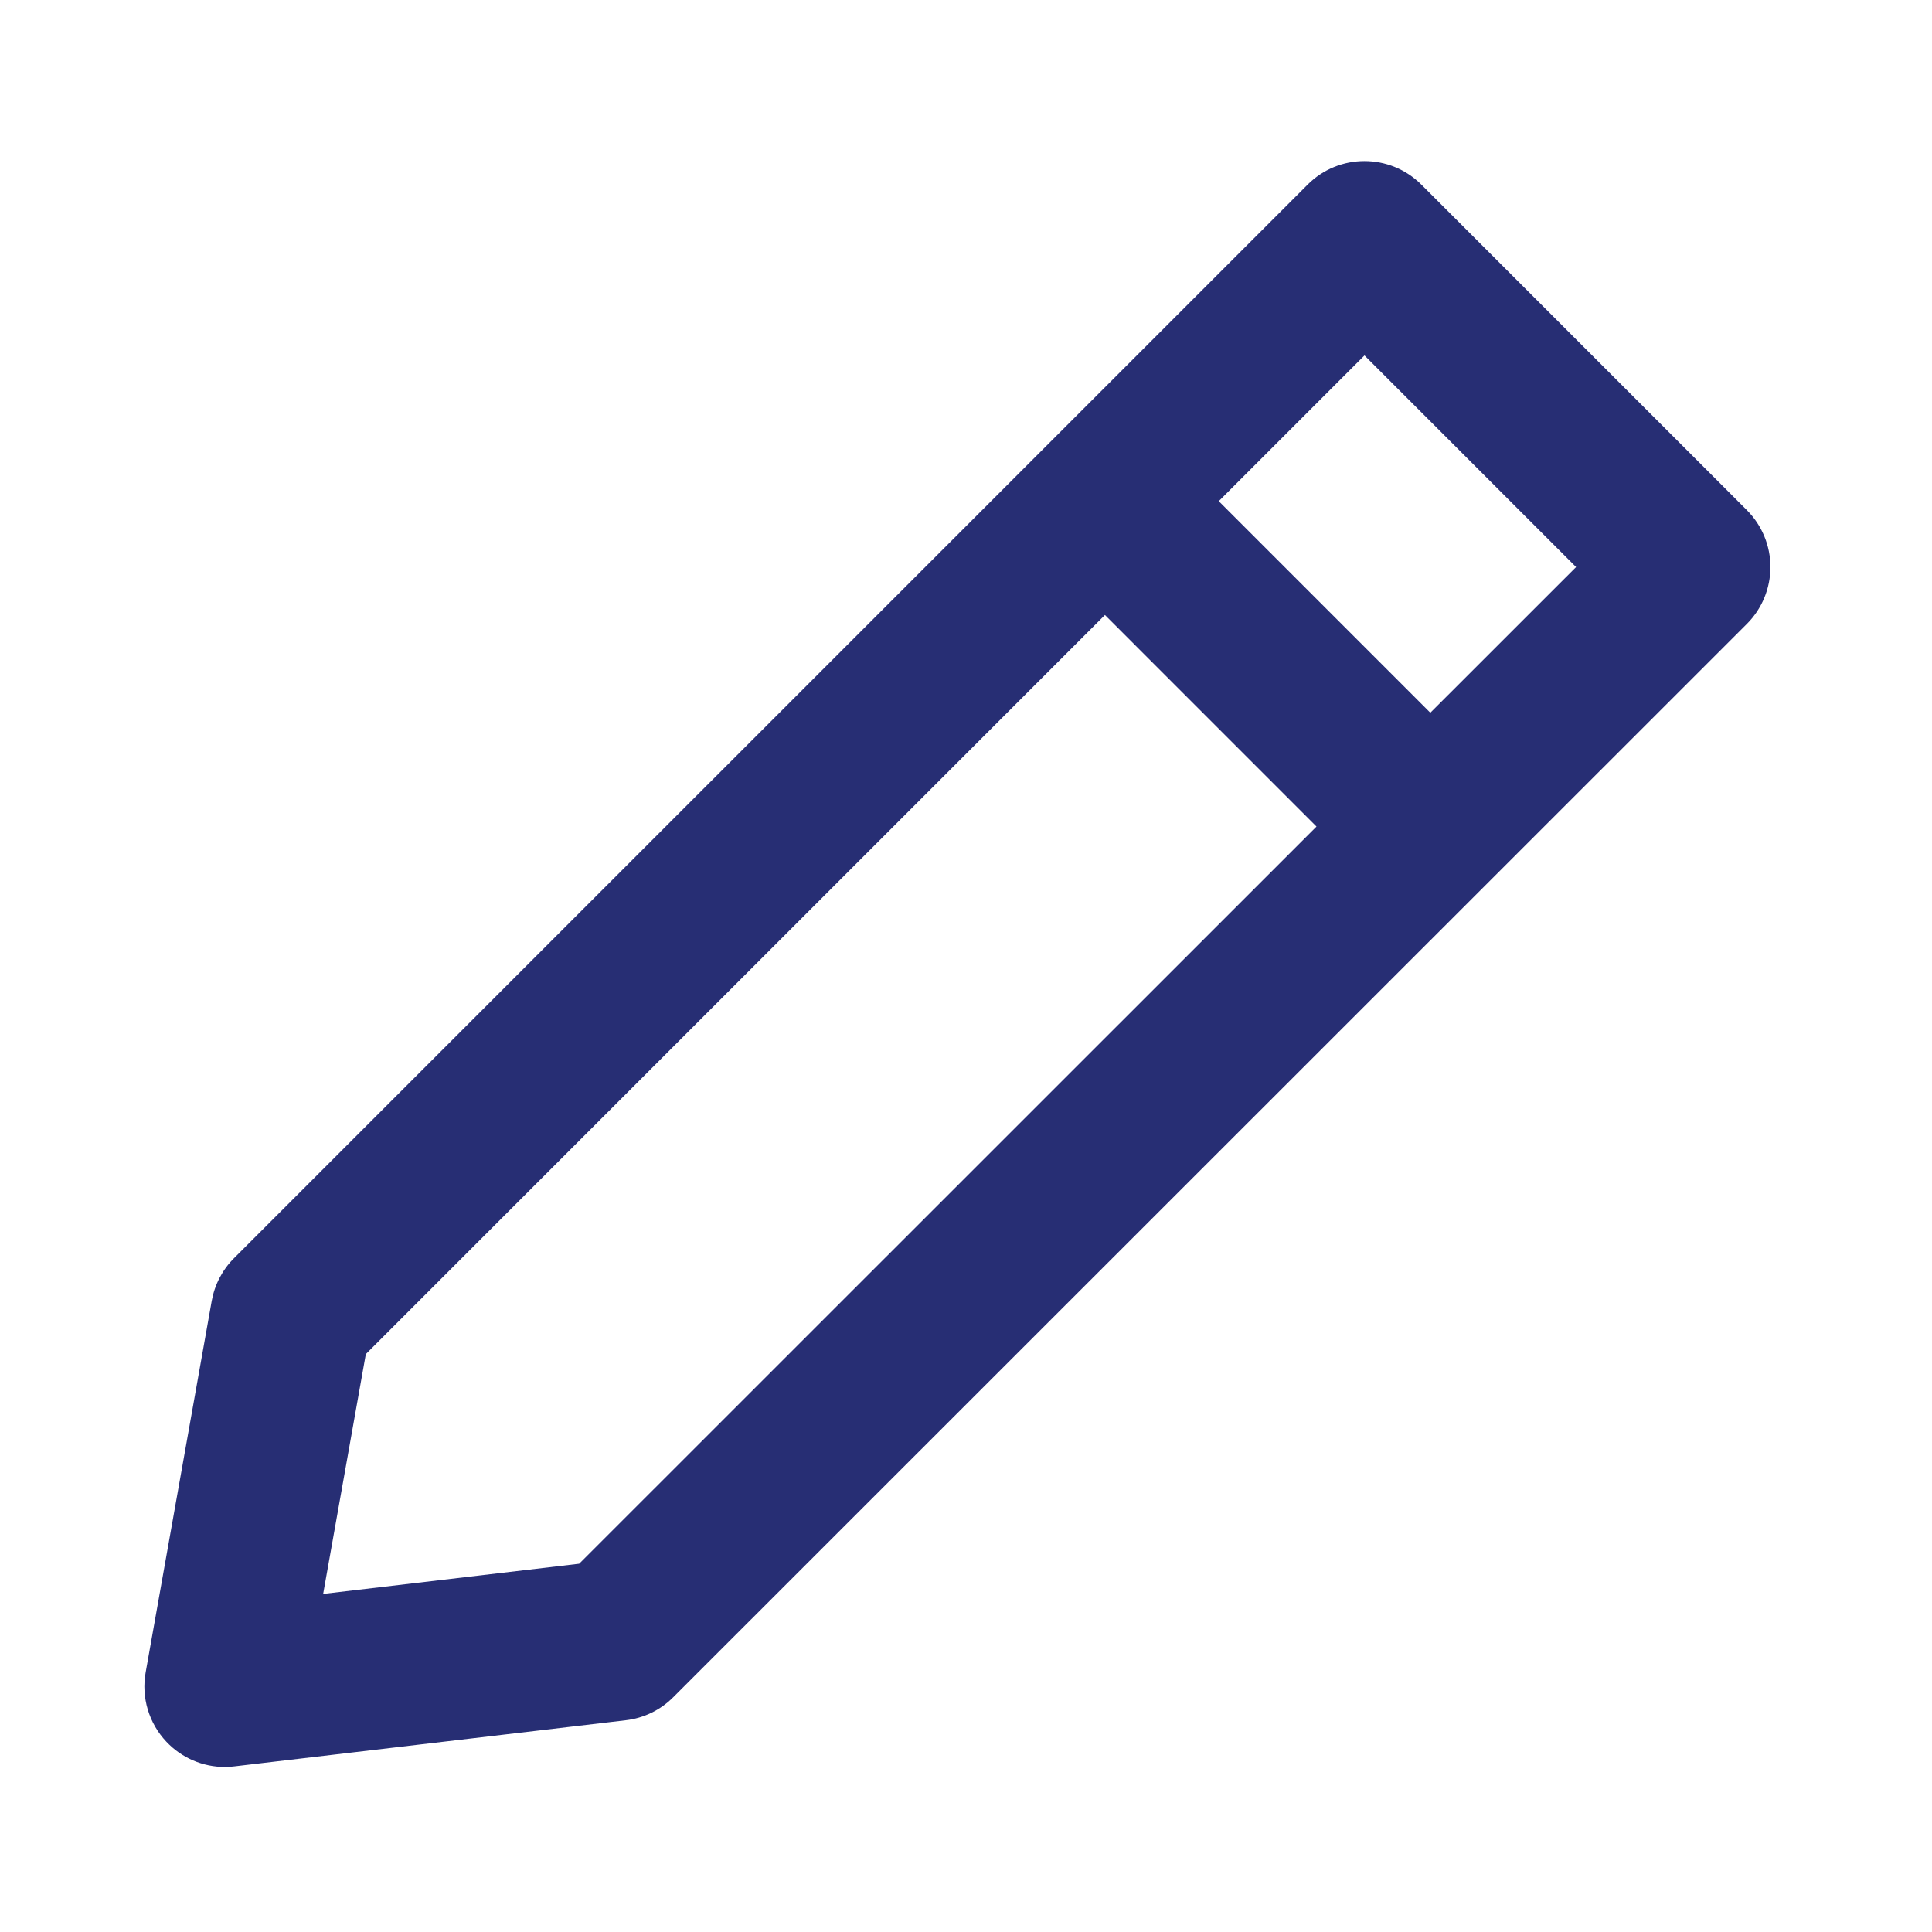
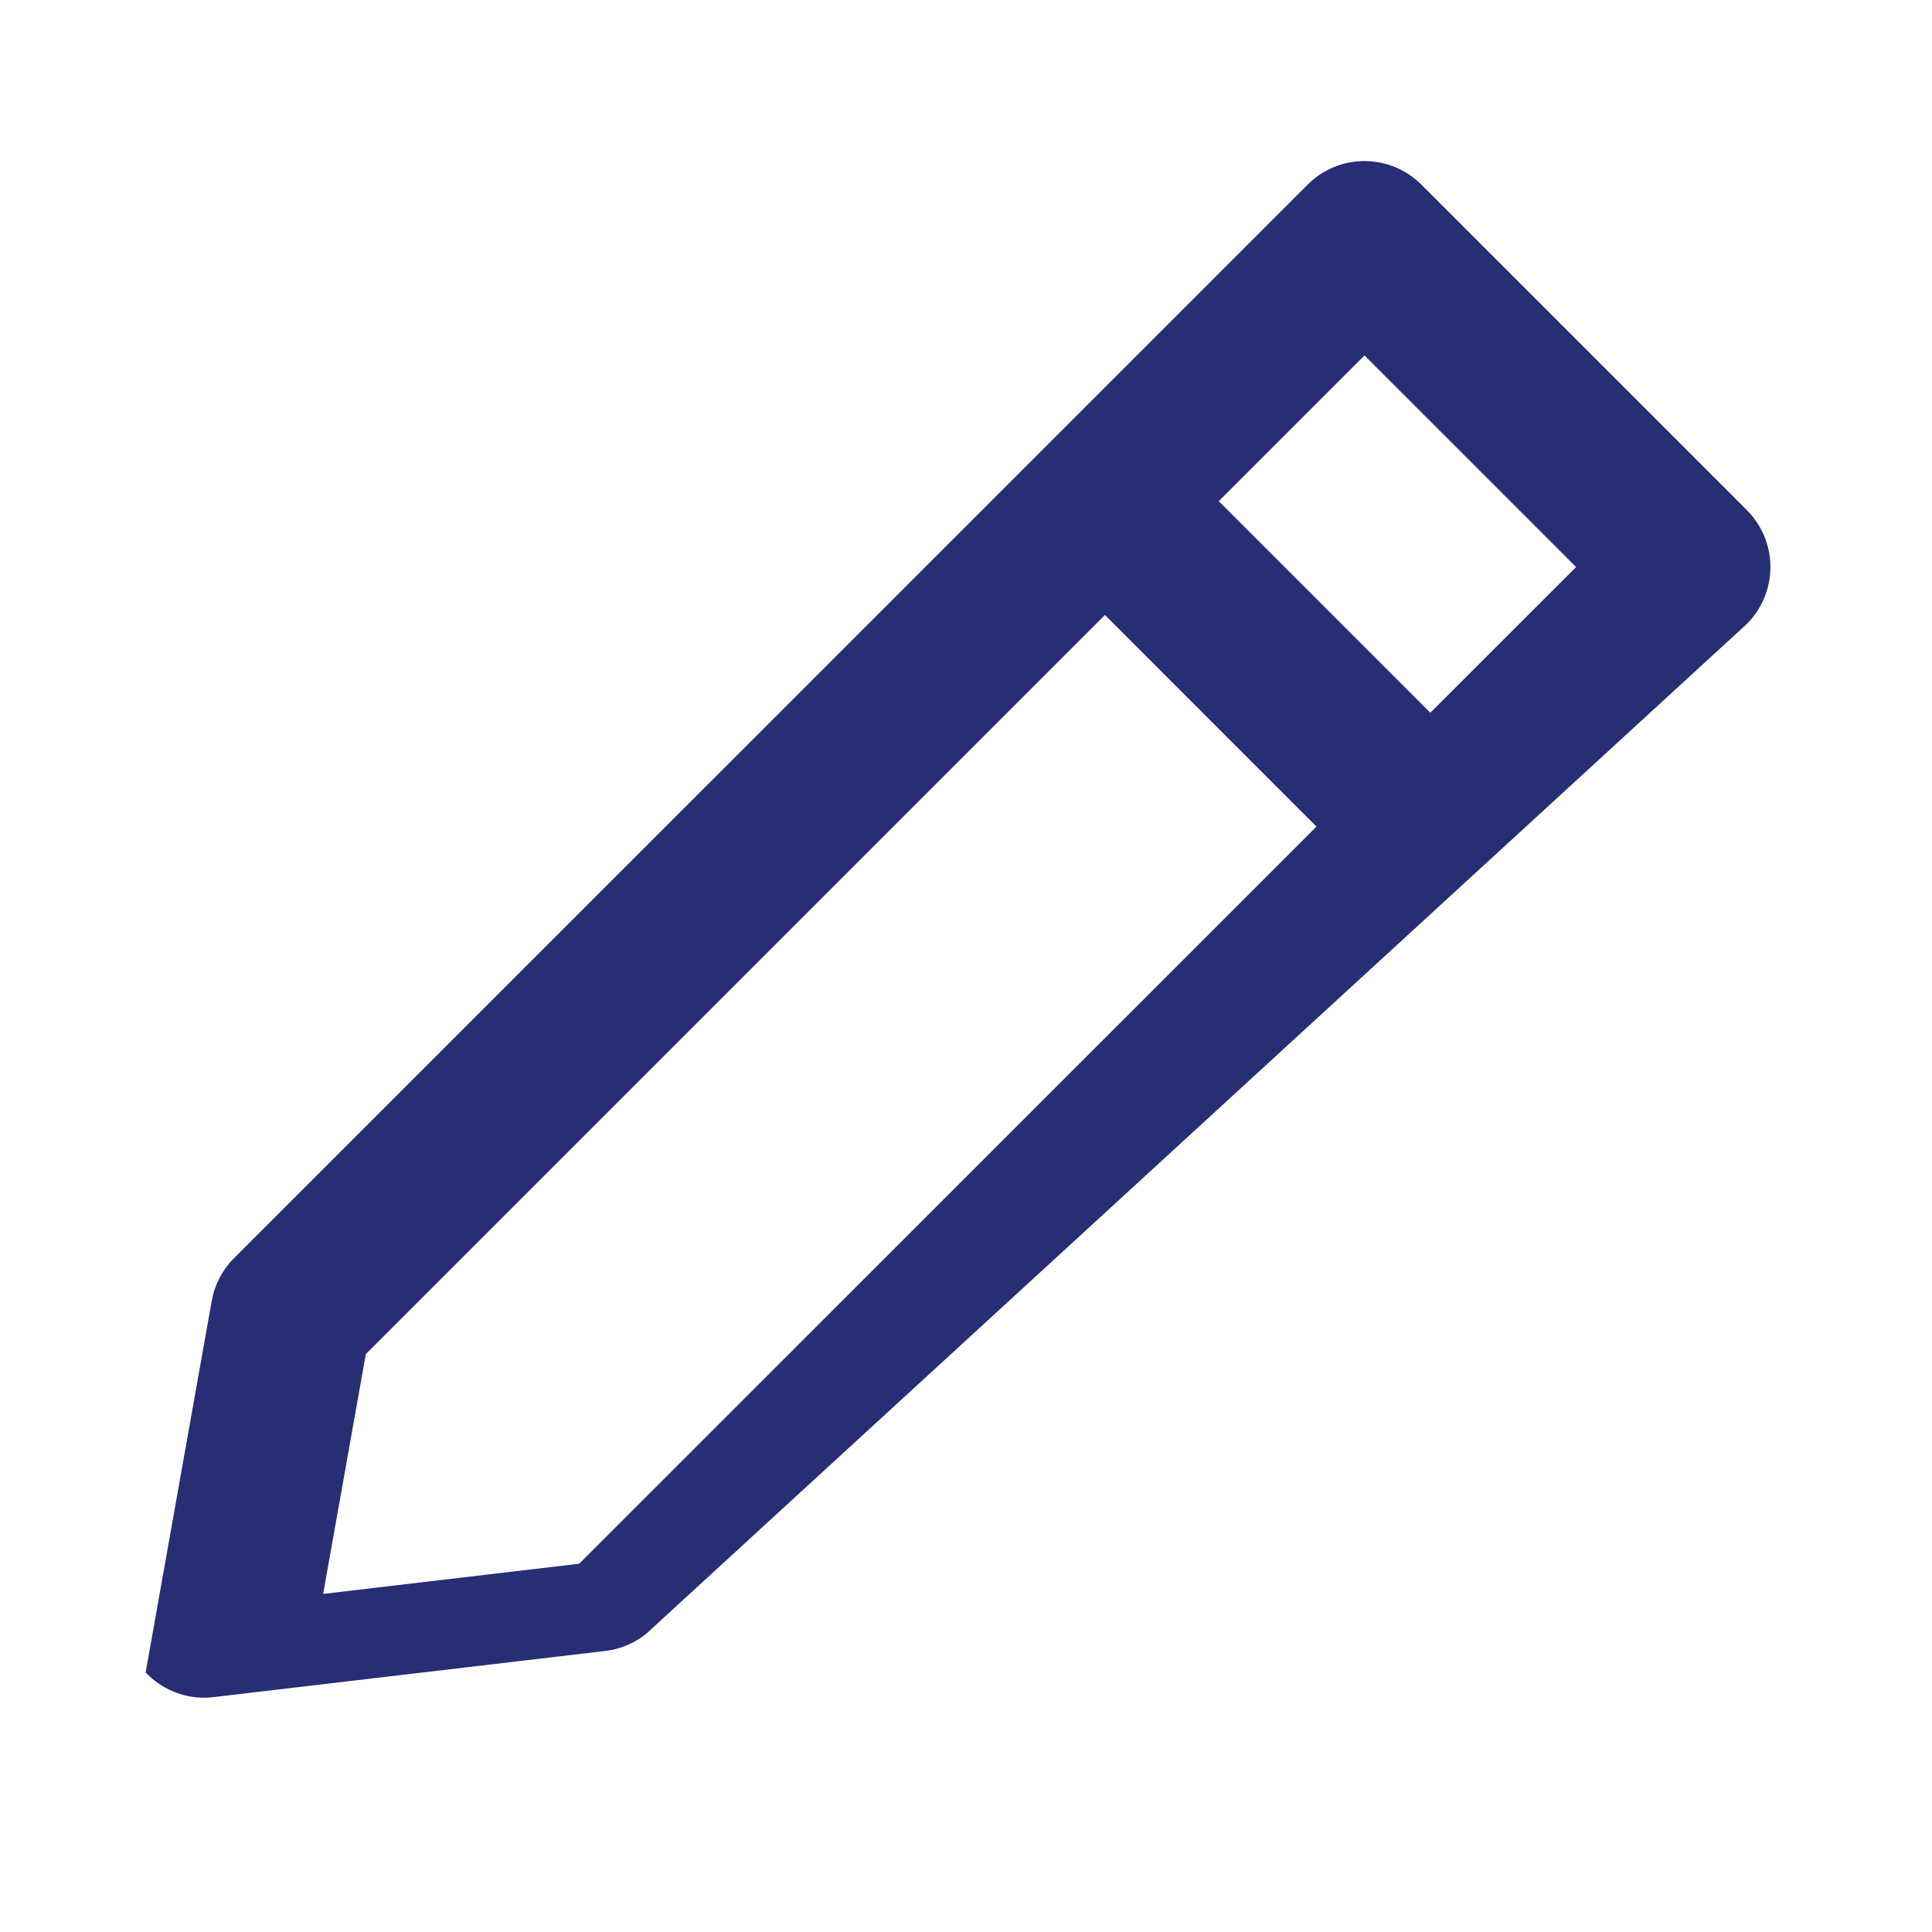
<svg xmlns="http://www.w3.org/2000/svg" version="1.1" id="Layer_1" x="0px" y="0px" width="60px" height="60px" viewBox="0 0 60 60" enable-background="new 0 0 60 60" xml:space="preserve">
-   <path fill="#272E74" d="M54.25,15.842L44.143,5.735c-0.977-0.977-2.561-0.977-3.535,0L7.269,39.073  c-0.362,0.36-0.604,0.825-0.694,1.329L4.523,51.939c-0.139,0.777,0.1,1.576,0.643,2.151c0.475,0.505,1.135,0.785,1.819,0.785  c0.097,0,0.195-0.006,0.292-0.019l12.156-1.432c0.558-0.064,1.078-0.316,1.475-0.715L54.25,19.377  c0.469-0.469,0.732-1.104,0.732-1.768S54.719,16.311,54.25,15.842z M17.987,48.563L10.036,49.5l1.325-7.447l22.954-22.954  l6.57,6.571L17.987,48.563z M44.42,22.135l-6.57-6.571l4.525-4.525l6.572,6.571L44.42,22.135z" />
+   <path fill="#272E74" d="M54.25,15.842L44.143,5.735c-0.977-0.977-2.561-0.977-3.535,0L7.269,39.073  c-0.362,0.36-0.604,0.825-0.694,1.329L4.523,51.939c0.475,0.505,1.135,0.785,1.819,0.785  c0.097,0,0.195-0.006,0.292-0.019l12.156-1.432c0.558-0.064,1.078-0.316,1.475-0.715L54.25,19.377  c0.469-0.469,0.732-1.104,0.732-1.768S54.719,16.311,54.25,15.842z M17.987,48.563L10.036,49.5l1.325-7.447l22.954-22.954  l6.57,6.571L17.987,48.563z M44.42,22.135l-6.57-6.571l4.525-4.525l6.572,6.571L44.42,22.135z" />
</svg>